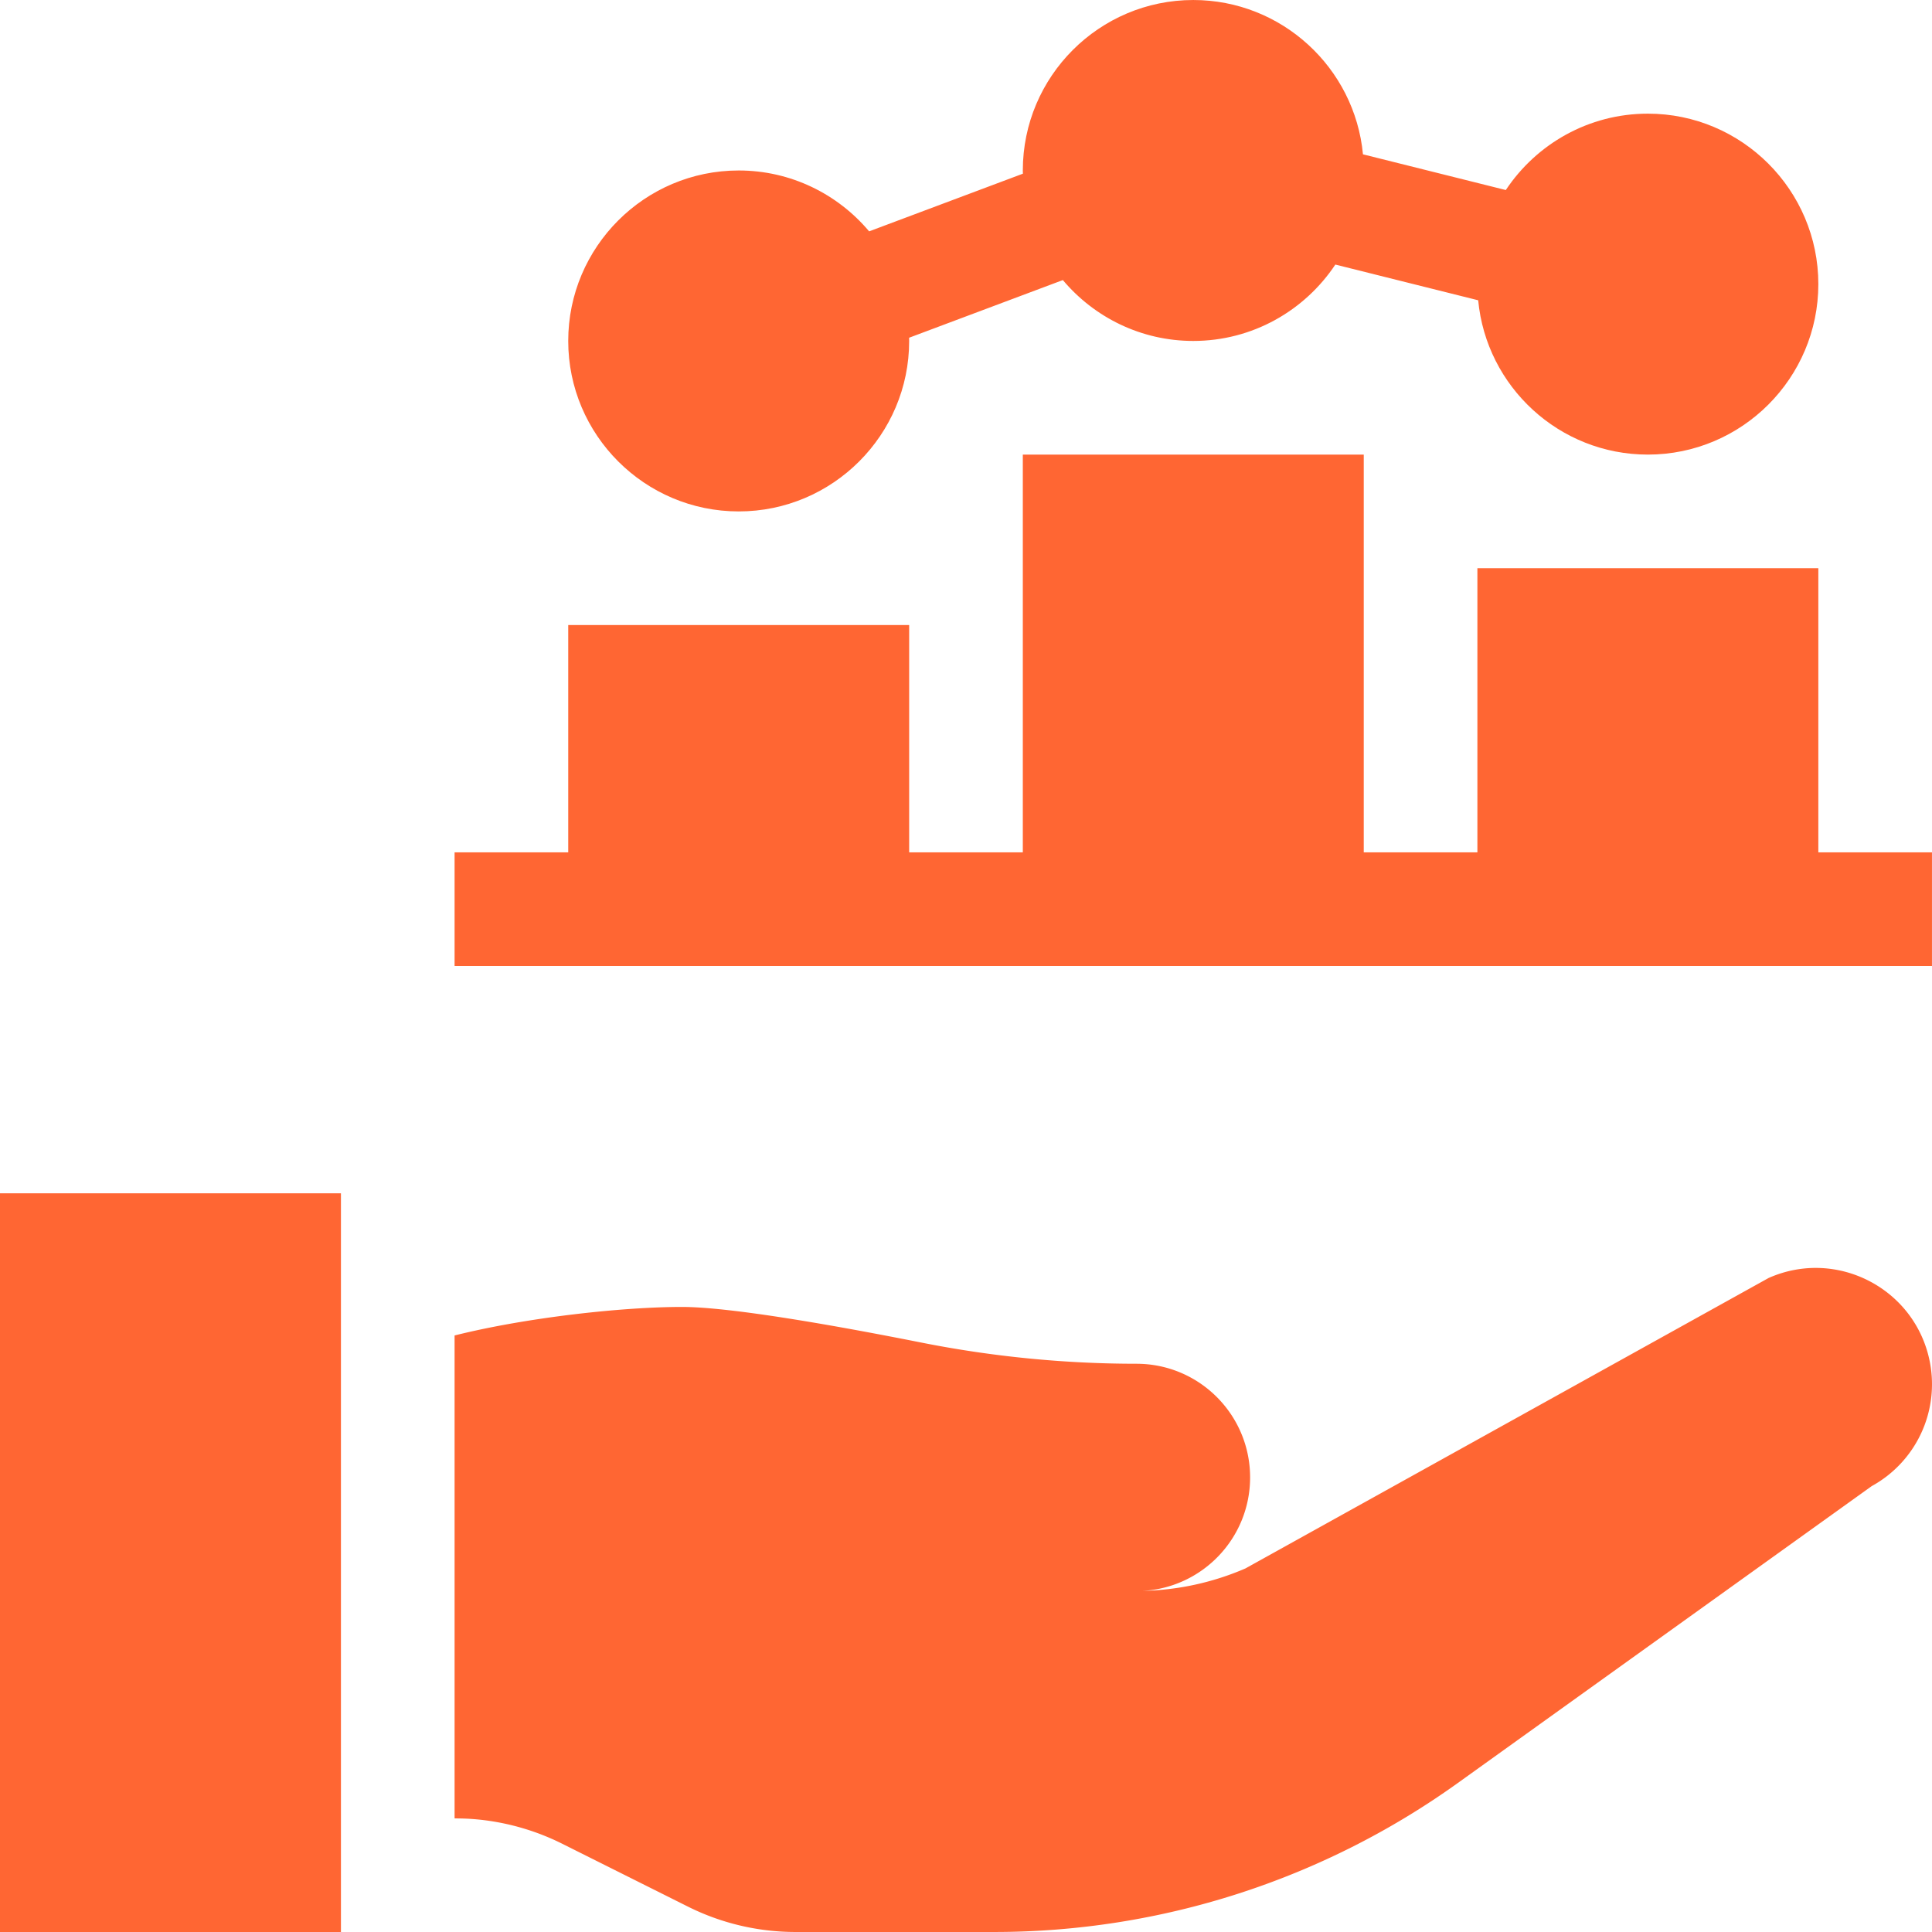
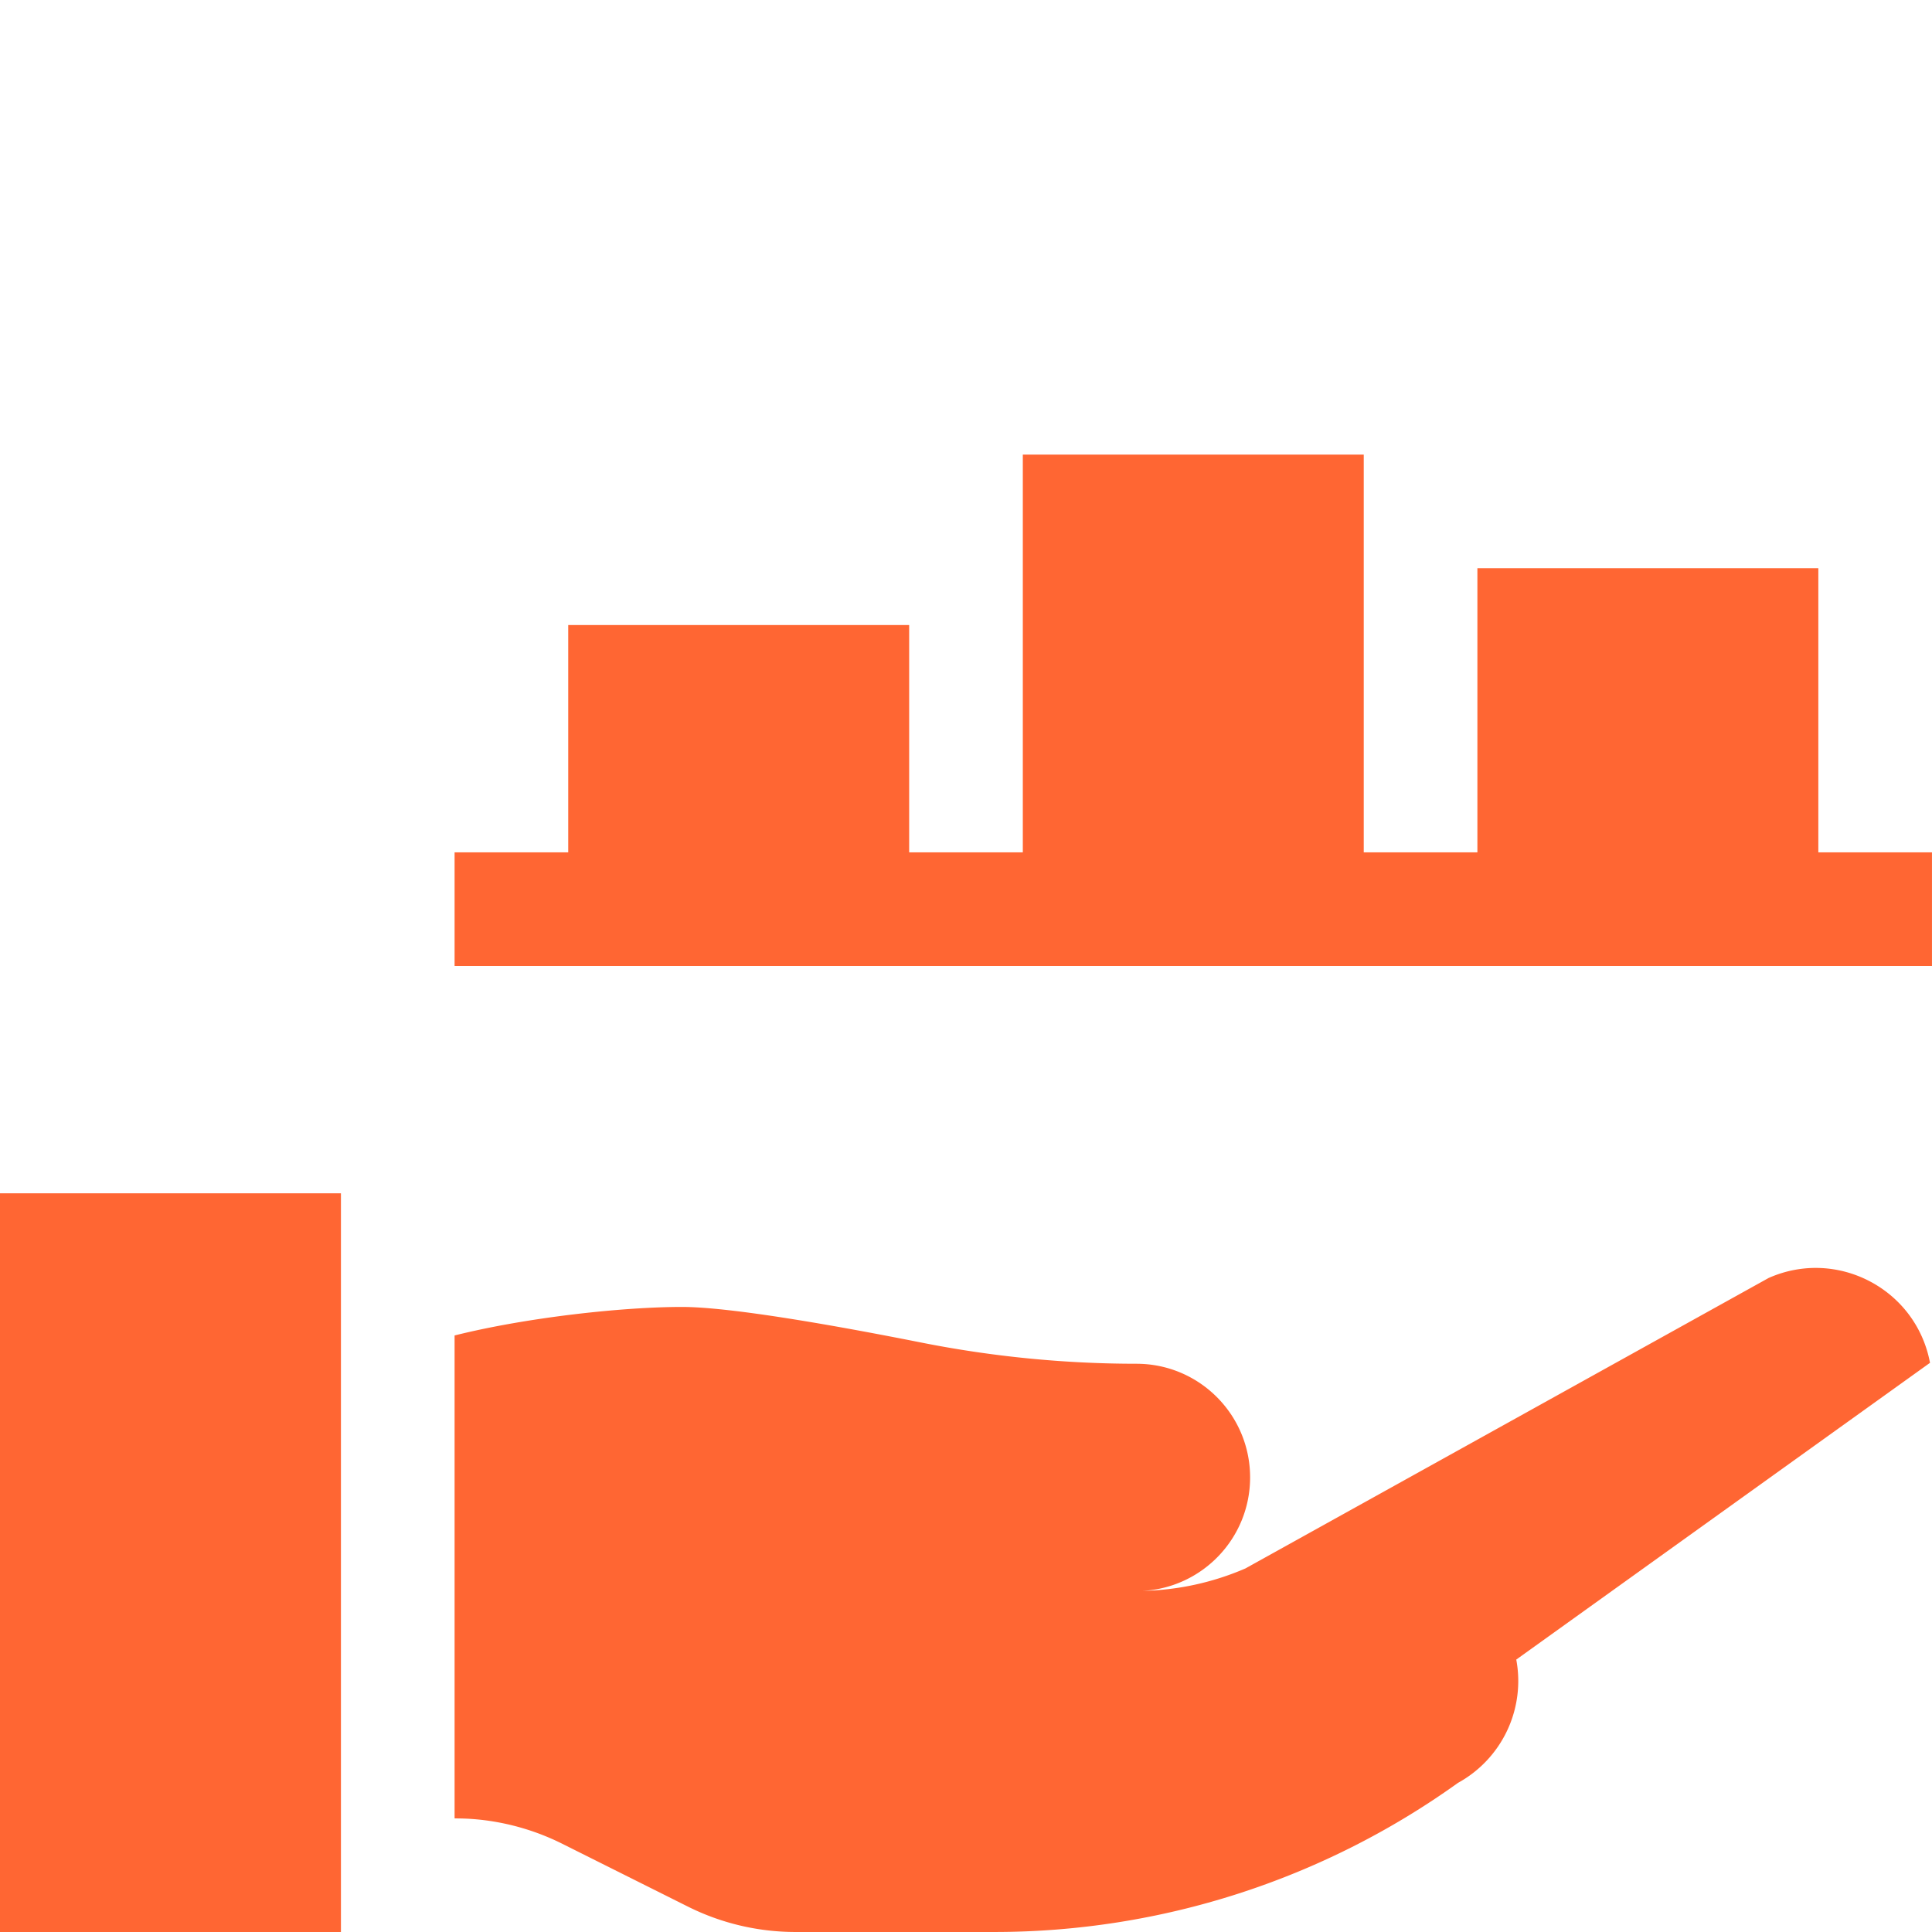
<svg xmlns="http://www.w3.org/2000/svg" version="1.1" width="512" height="512" x="0" y="0" viewBox="0 0 510.006 510.006" style="enable-background:new 0 0 512 512" xml:space="preserve" class="">
  <g>
-     <path d="M0 315.003h90v195H0zM509.479 359.753c-3.649-19.47-24.518-30.431-42.62-22.385l-138.097 76.668a72.288 72.288 0 0 1-27.208 5.927c15.847-.809 28.446-13.913 28.446-29.96 0-16.568-13.432-30-30-30a292.175 292.175 0 0 1-56.909-5.619c-21.438-4.258-49.958-9.381-63.091-9.381-15.579 0-40.942 2.755-60.001 7.532v127.468c1.075.126 13.784-.607 28.417 6.708l33.167 16.584A63.548 63.548 0 0 0 210 510.003h52.472a209.996 209.996 0 0 0 122.399-39.359l109.217-78.34a30.685 30.685 0 0 0 15.391-32.551zM480.001 225.003v-75h-90v75h-30v-105h-90v105H240v-60h-90v60h-30v30h390v-30z" fill="#FF6633" opacity="1" data-original="#000000" />
-     <path d="M195 135.003c24.813 0 45-20.188 45-45 0-.284-.016-.564-.021-.847l40.591-15.222c8.261 9.815 20.627 16.068 34.431 16.068 15.638 0 29.433-8.022 37.5-20.163l37.707 9.427c2.155 22.82 21.418 40.736 44.793 40.736 24.813 0 45-20.188 45-45s-20.187-45-45-45c-15.639 0-29.433 8.023-37.501 20.163l-37.707-9.427C357.638 17.918 338.376.002 315.001.002c-24.814 0-45 20.188-45 45 0 .284.016.565.021.847l-40.591 15.222c-8.262-9.815-20.627-16.068-34.431-16.068-24.813 0-45 20.188-45 45s20.187 45 45 45z" fill="#FF6633" opacity="1" data-original="#000000" />
+     <path d="M0 315.003h90v195H0zM509.479 359.753c-3.649-19.47-24.518-30.431-42.62-22.385l-138.097 76.668a72.288 72.288 0 0 1-27.208 5.927c15.847-.809 28.446-13.913 28.446-29.96 0-16.568-13.432-30-30-30a292.175 292.175 0 0 1-56.909-5.619c-21.438-4.258-49.958-9.381-63.091-9.381-15.579 0-40.942 2.755-60.001 7.532v127.468c1.075.126 13.784-.607 28.417 6.708l33.167 16.584A63.548 63.548 0 0 0 210 510.003h52.472a209.996 209.996 0 0 0 122.399-39.359a30.685 30.685 0 0 0 15.391-32.551zM480.001 225.003v-75h-90v75h-30v-105h-90v105H240v-60h-90v60h-30v30h390v-30z" fill="#FF6633" opacity="1" data-original="#000000" />
  </g>
</svg>